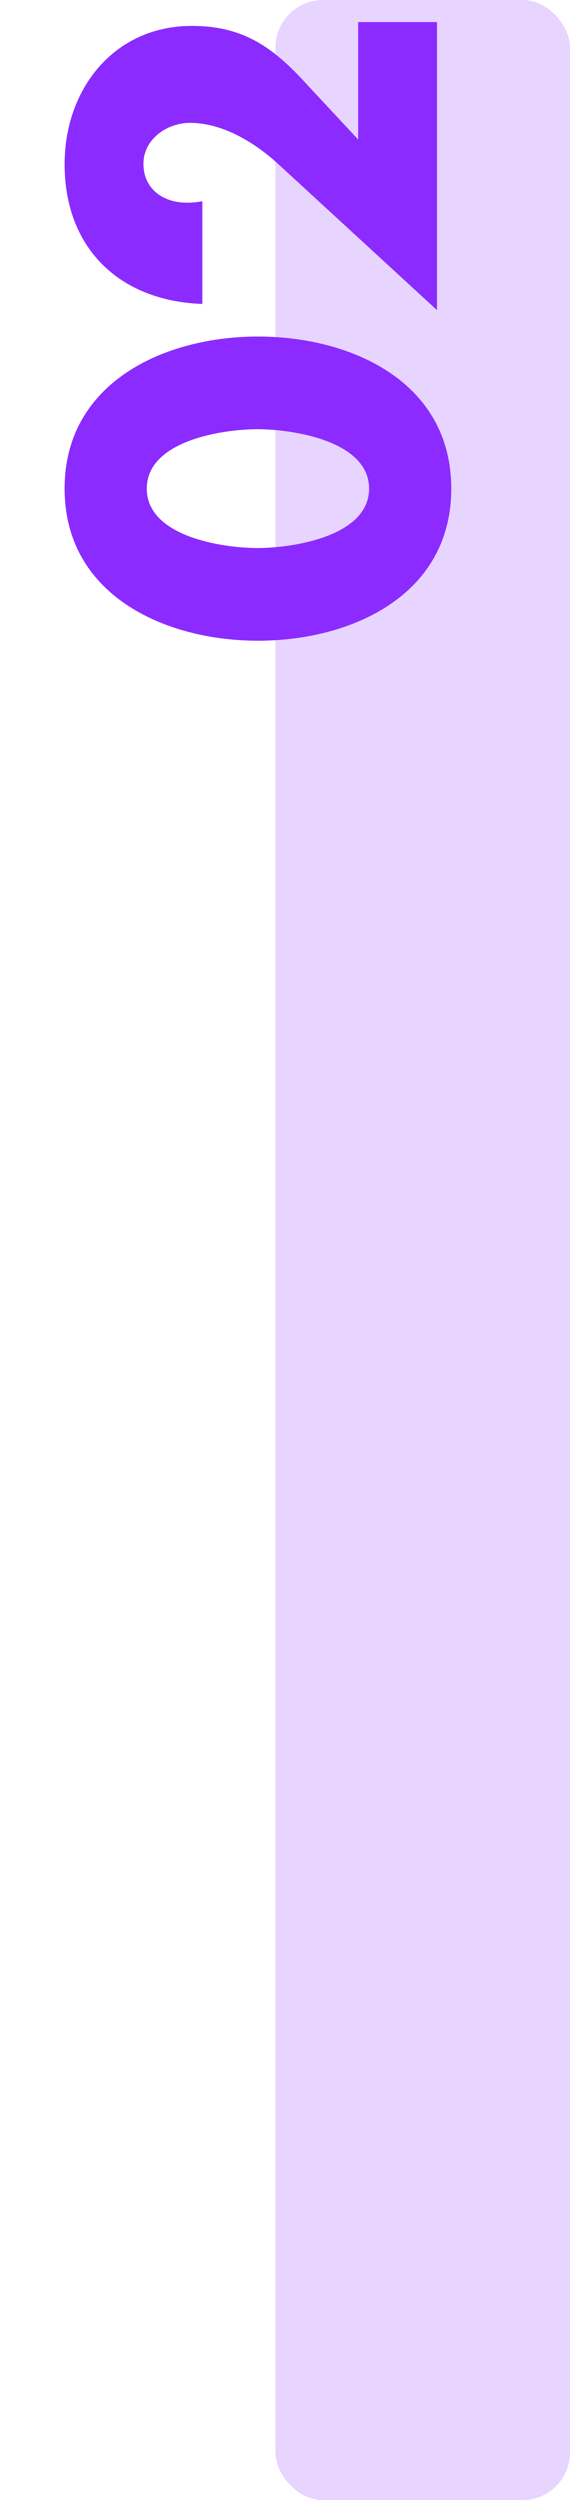
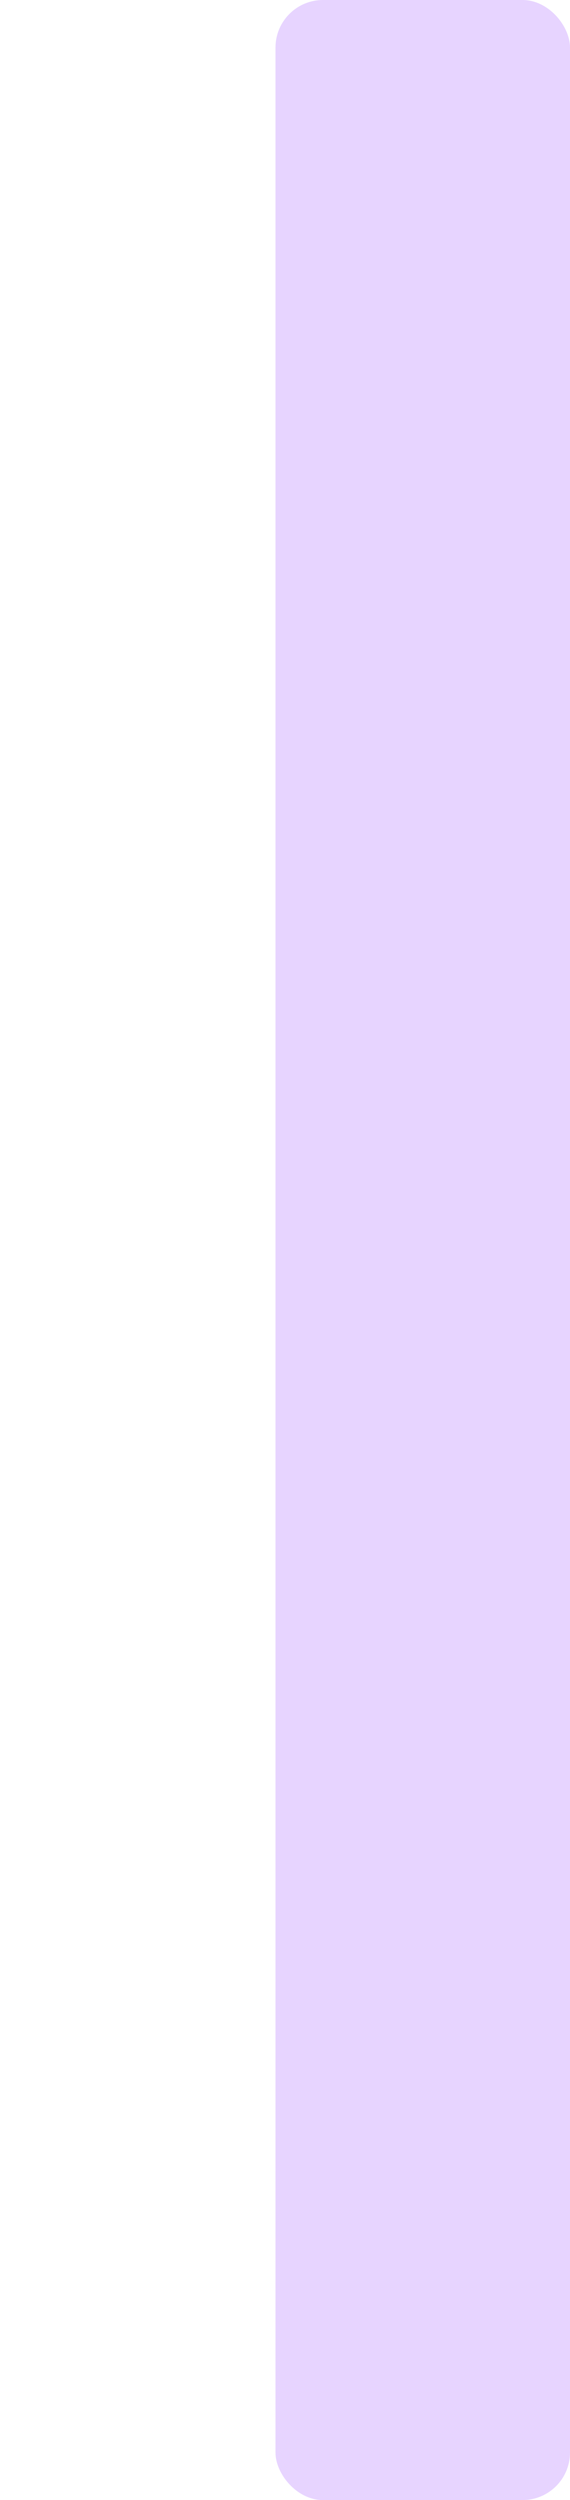
<svg xmlns="http://www.w3.org/2000/svg" width="60" height="263" viewBox="0 0 60 263" fill="none">
  <rect opacity="0.2" x="29" y="0" width="31" height="263" rx="5" fill="#8B2BFF" />
-   <path d="M6.8 51.402C6.8 40.202 17.35 35.402 27.15 35.402C36.95 35.402 47.5 40.152 47.5 51.402C47.5 62.652 36.95 67.402 27.15 67.402C17.35 67.402 6.8 62.602 6.8 51.402ZM15.45 51.402C15.45 56.452 23.45 57.652 27.1 57.652C30.75 57.652 38.85 56.452 38.85 51.402C38.85 46.352 30.75 45.152 27.1 45.152C23.45 45.152 15.45 46.352 15.45 51.402ZM37.7 14.674L37.7 2.324L46 2.324L46 32.624L29.25 17.224C26.85 15.024 23.45 12.924 20 12.924C17.6 12.924 15.1 14.624 15.1 17.224C15.1 19.874 17.15 21.324 19.7 21.324C20.2 21.324 20.75 21.274 21.3 21.174L21.3 31.974C12.65 31.674 6.8 26.174 6.8 17.274C6.8 9.374 12 2.724 20.2 2.724C25.6 2.724 28.75 4.974 32.25 8.824L37.7 14.674Z" fill="#8B2BFF" />
</svg>